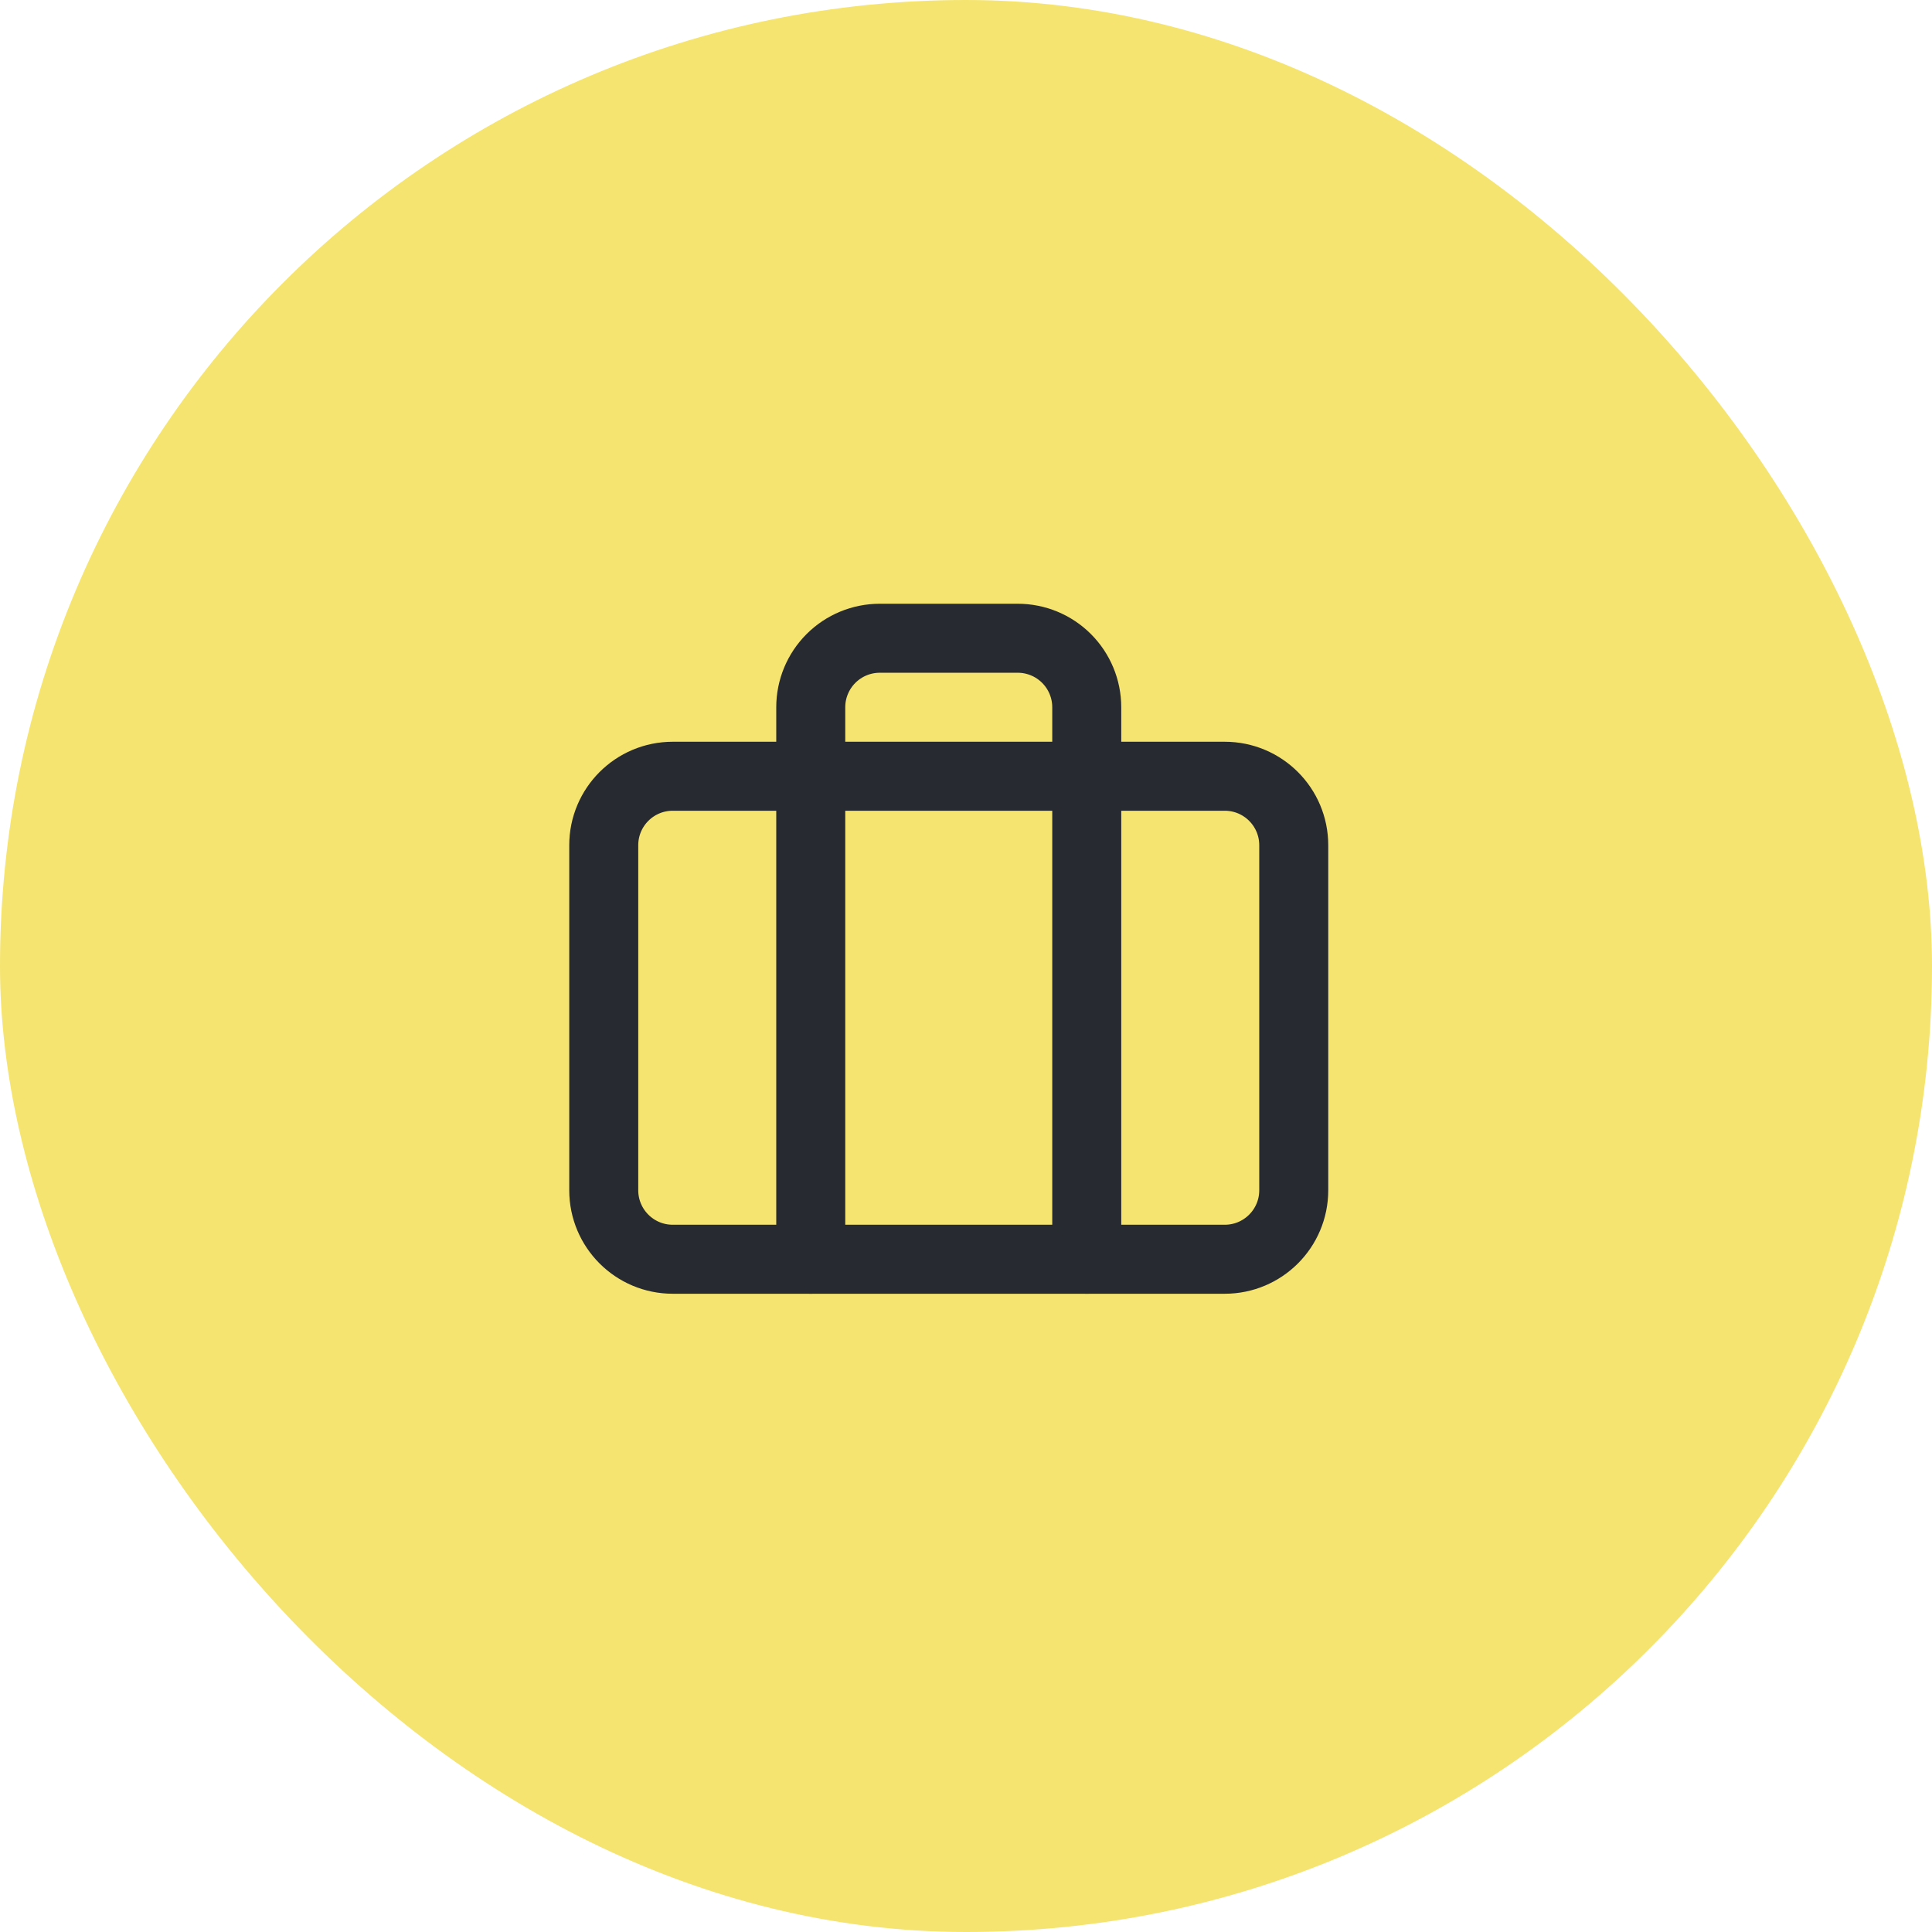
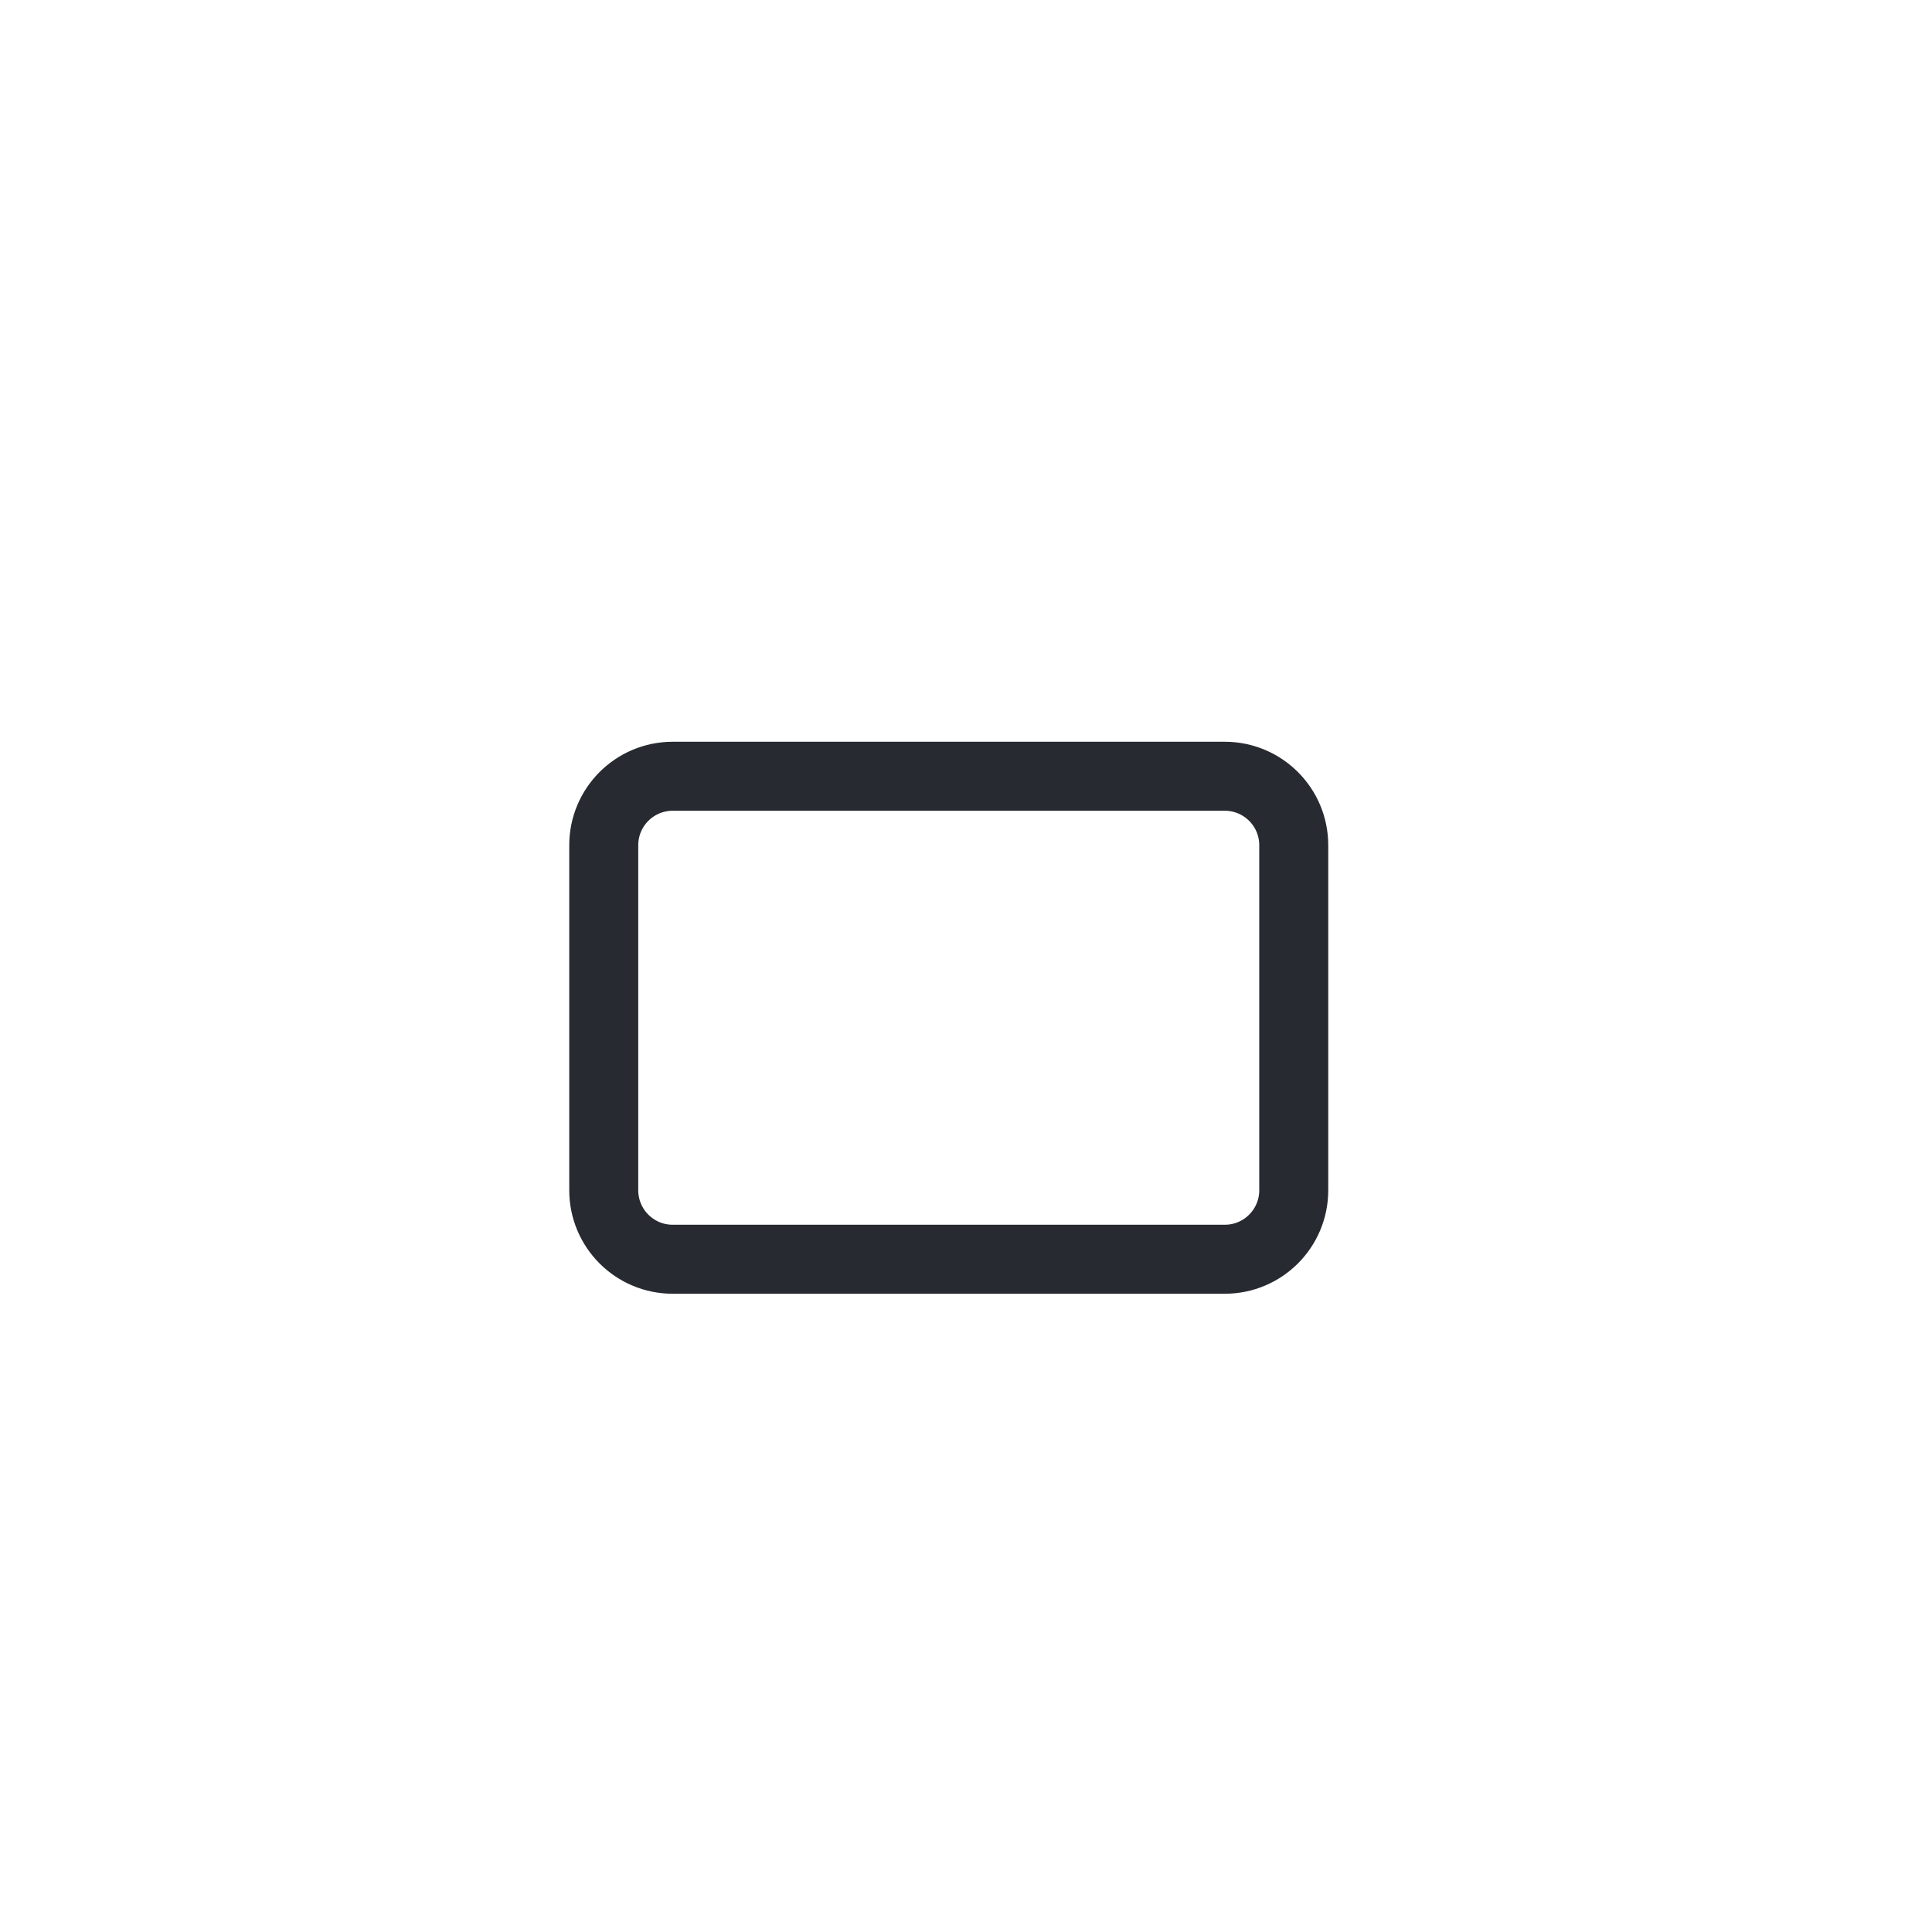
<svg xmlns="http://www.w3.org/2000/svg" width="56" height="56" viewBox="0 0 56 56" fill="none">
-   <rect width="56" height="56" rx="28" fill="#F5E46F" />
-   <path d="M35.5 22.5H19.5C18.395 22.5 17.5 23.395 17.5 24.5V34.5C17.5 35.605 18.395 36.5 19.5 36.5H35.5C36.605 36.5 37.5 35.605 37.5 34.5V24.5C37.5 23.395 36.605 22.5 35.5 22.5Z" stroke="#272A30" stroke-width="2" stroke-linecap="round" stroke-linejoin="round" />
-   <path d="M31.5 36.5V20.5C31.5 19.97 31.289 19.461 30.914 19.086C30.539 18.711 30.03 18.5 29.5 18.5H25.5C24.97 18.5 24.461 18.711 24.086 19.086C23.711 19.461 23.5 19.97 23.5 20.5V36.5" stroke="#272A30" stroke-width="2" stroke-linecap="round" stroke-linejoin="round" />
+   <path d="M35.5 22.5H19.5C18.395 22.5 17.5 23.395 17.5 24.5V34.5C17.5 35.605 18.395 36.5 19.5 36.5H35.5C36.605 36.5 37.5 35.605 37.5 34.5V24.5C37.5 23.395 36.605 22.5 35.5 22.5" stroke="#272A30" stroke-width="2" stroke-linecap="round" stroke-linejoin="round" />
</svg>